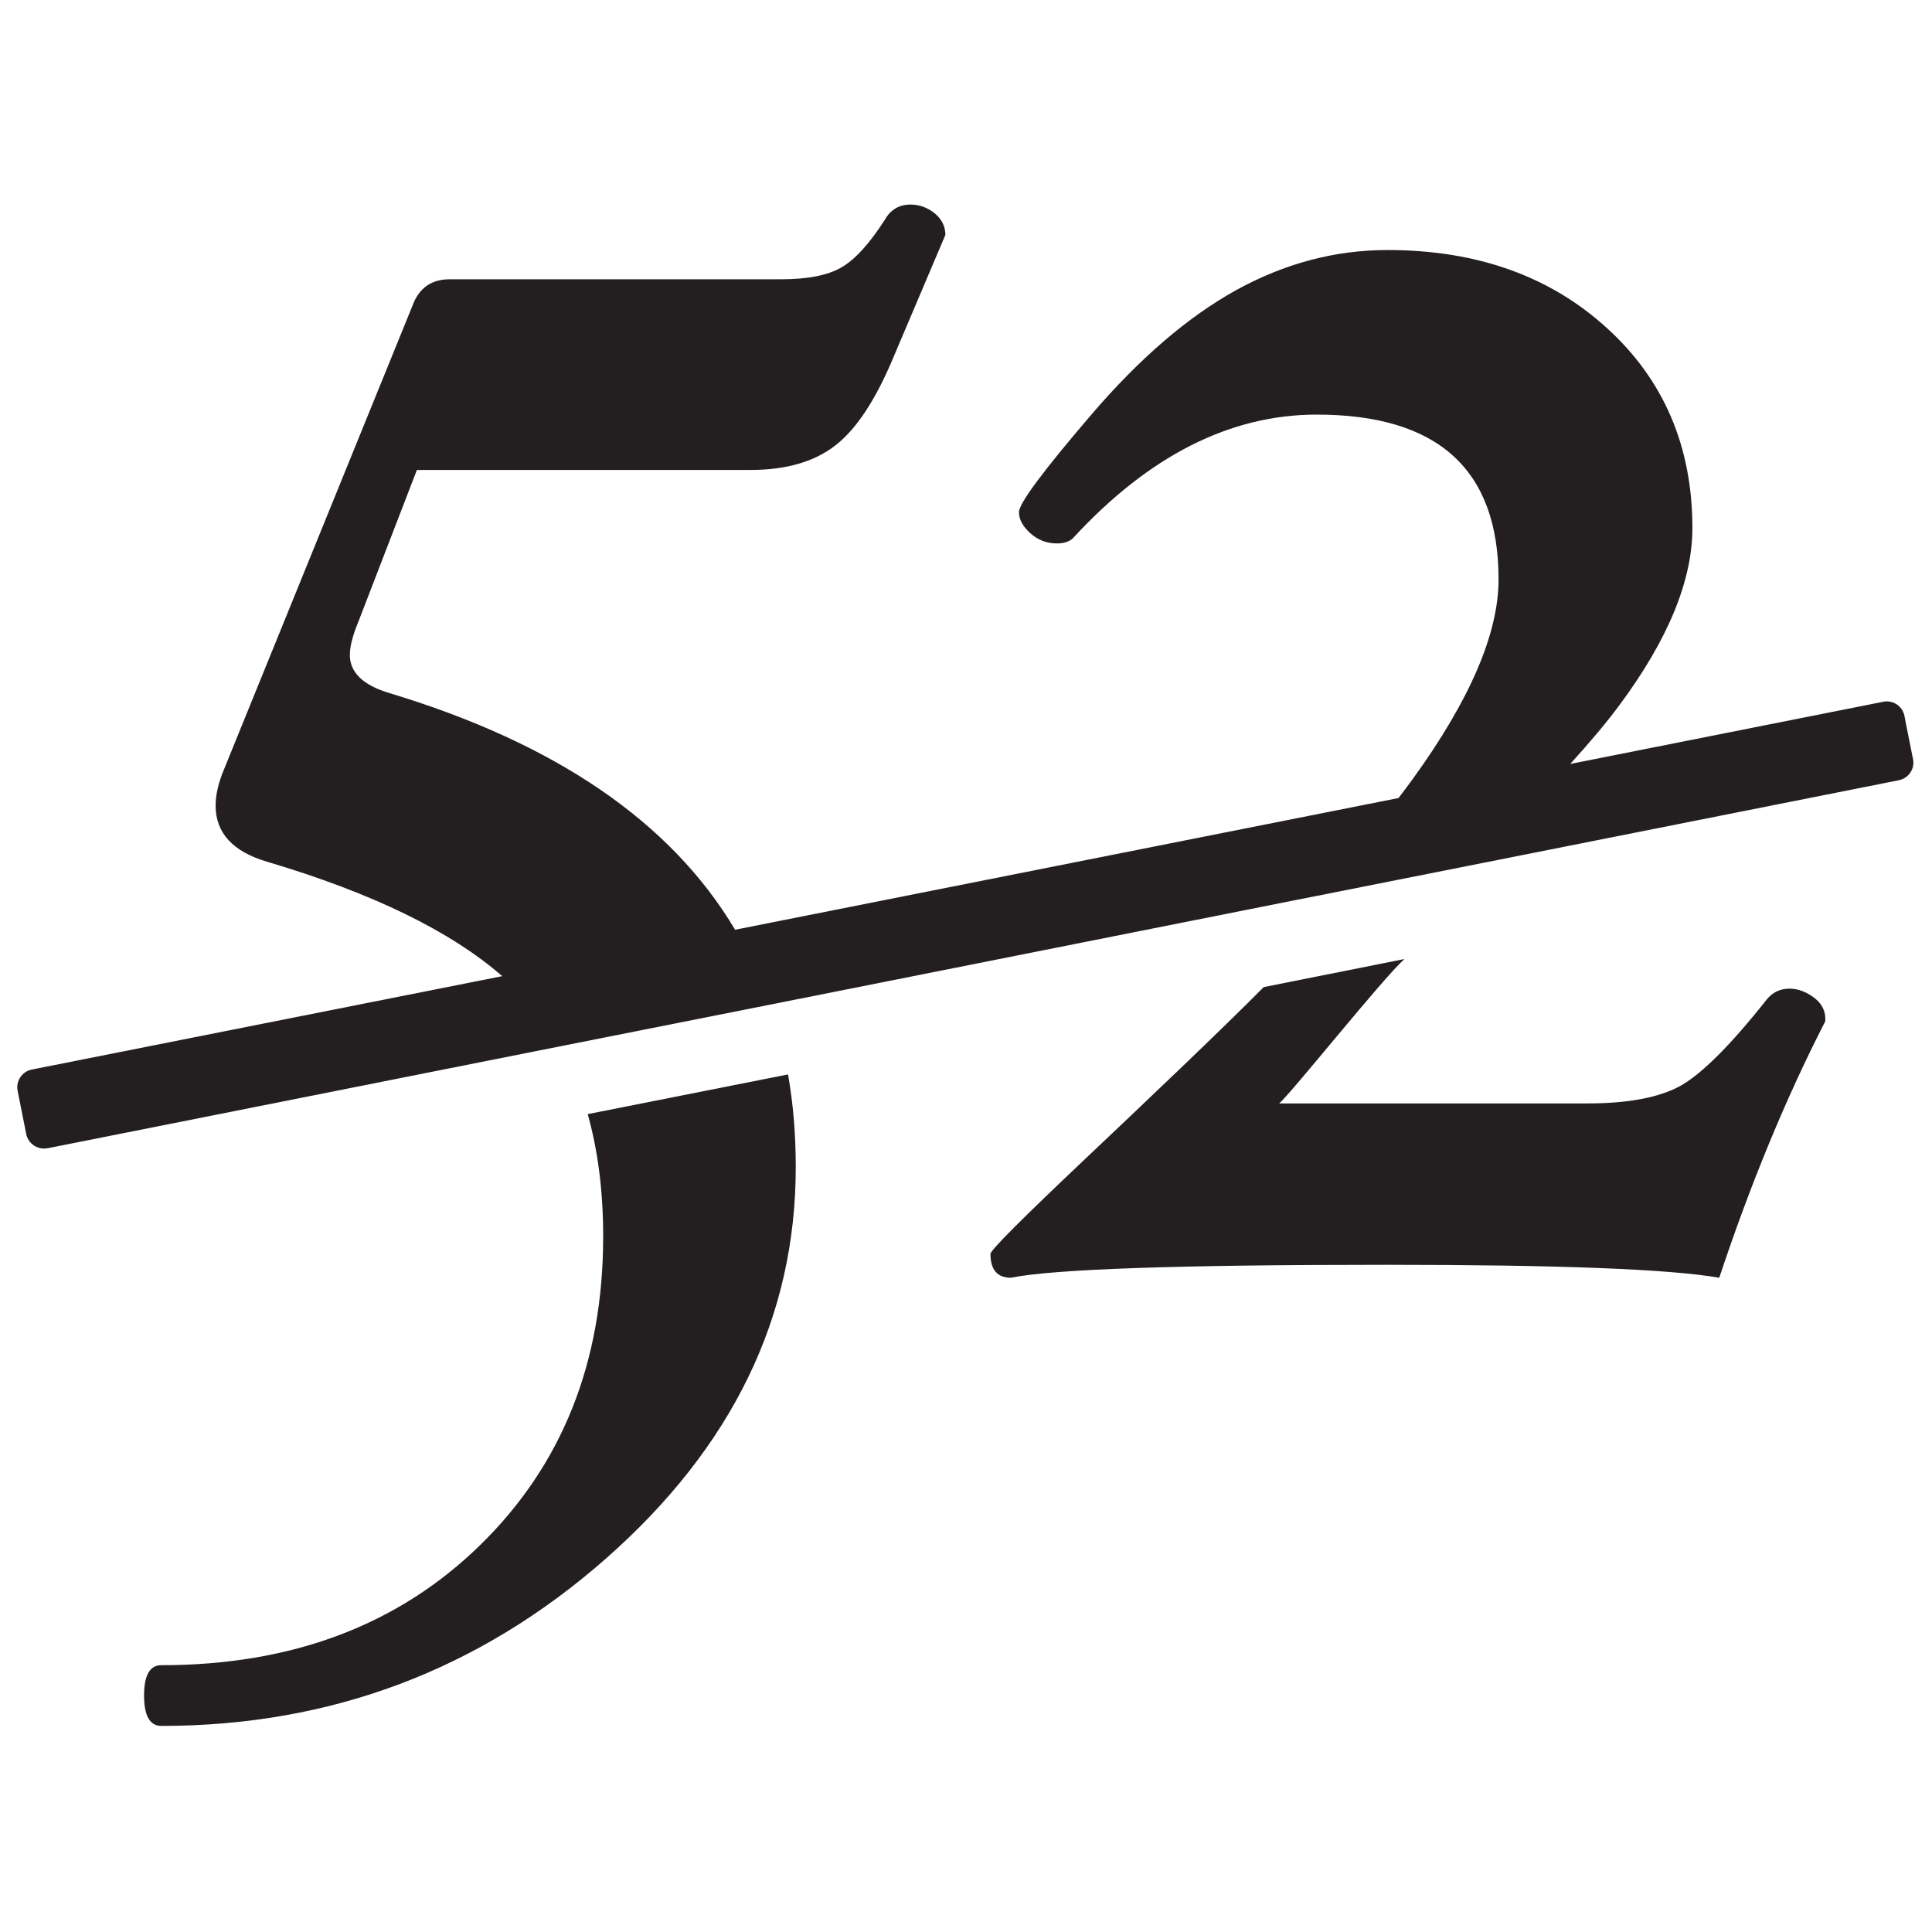
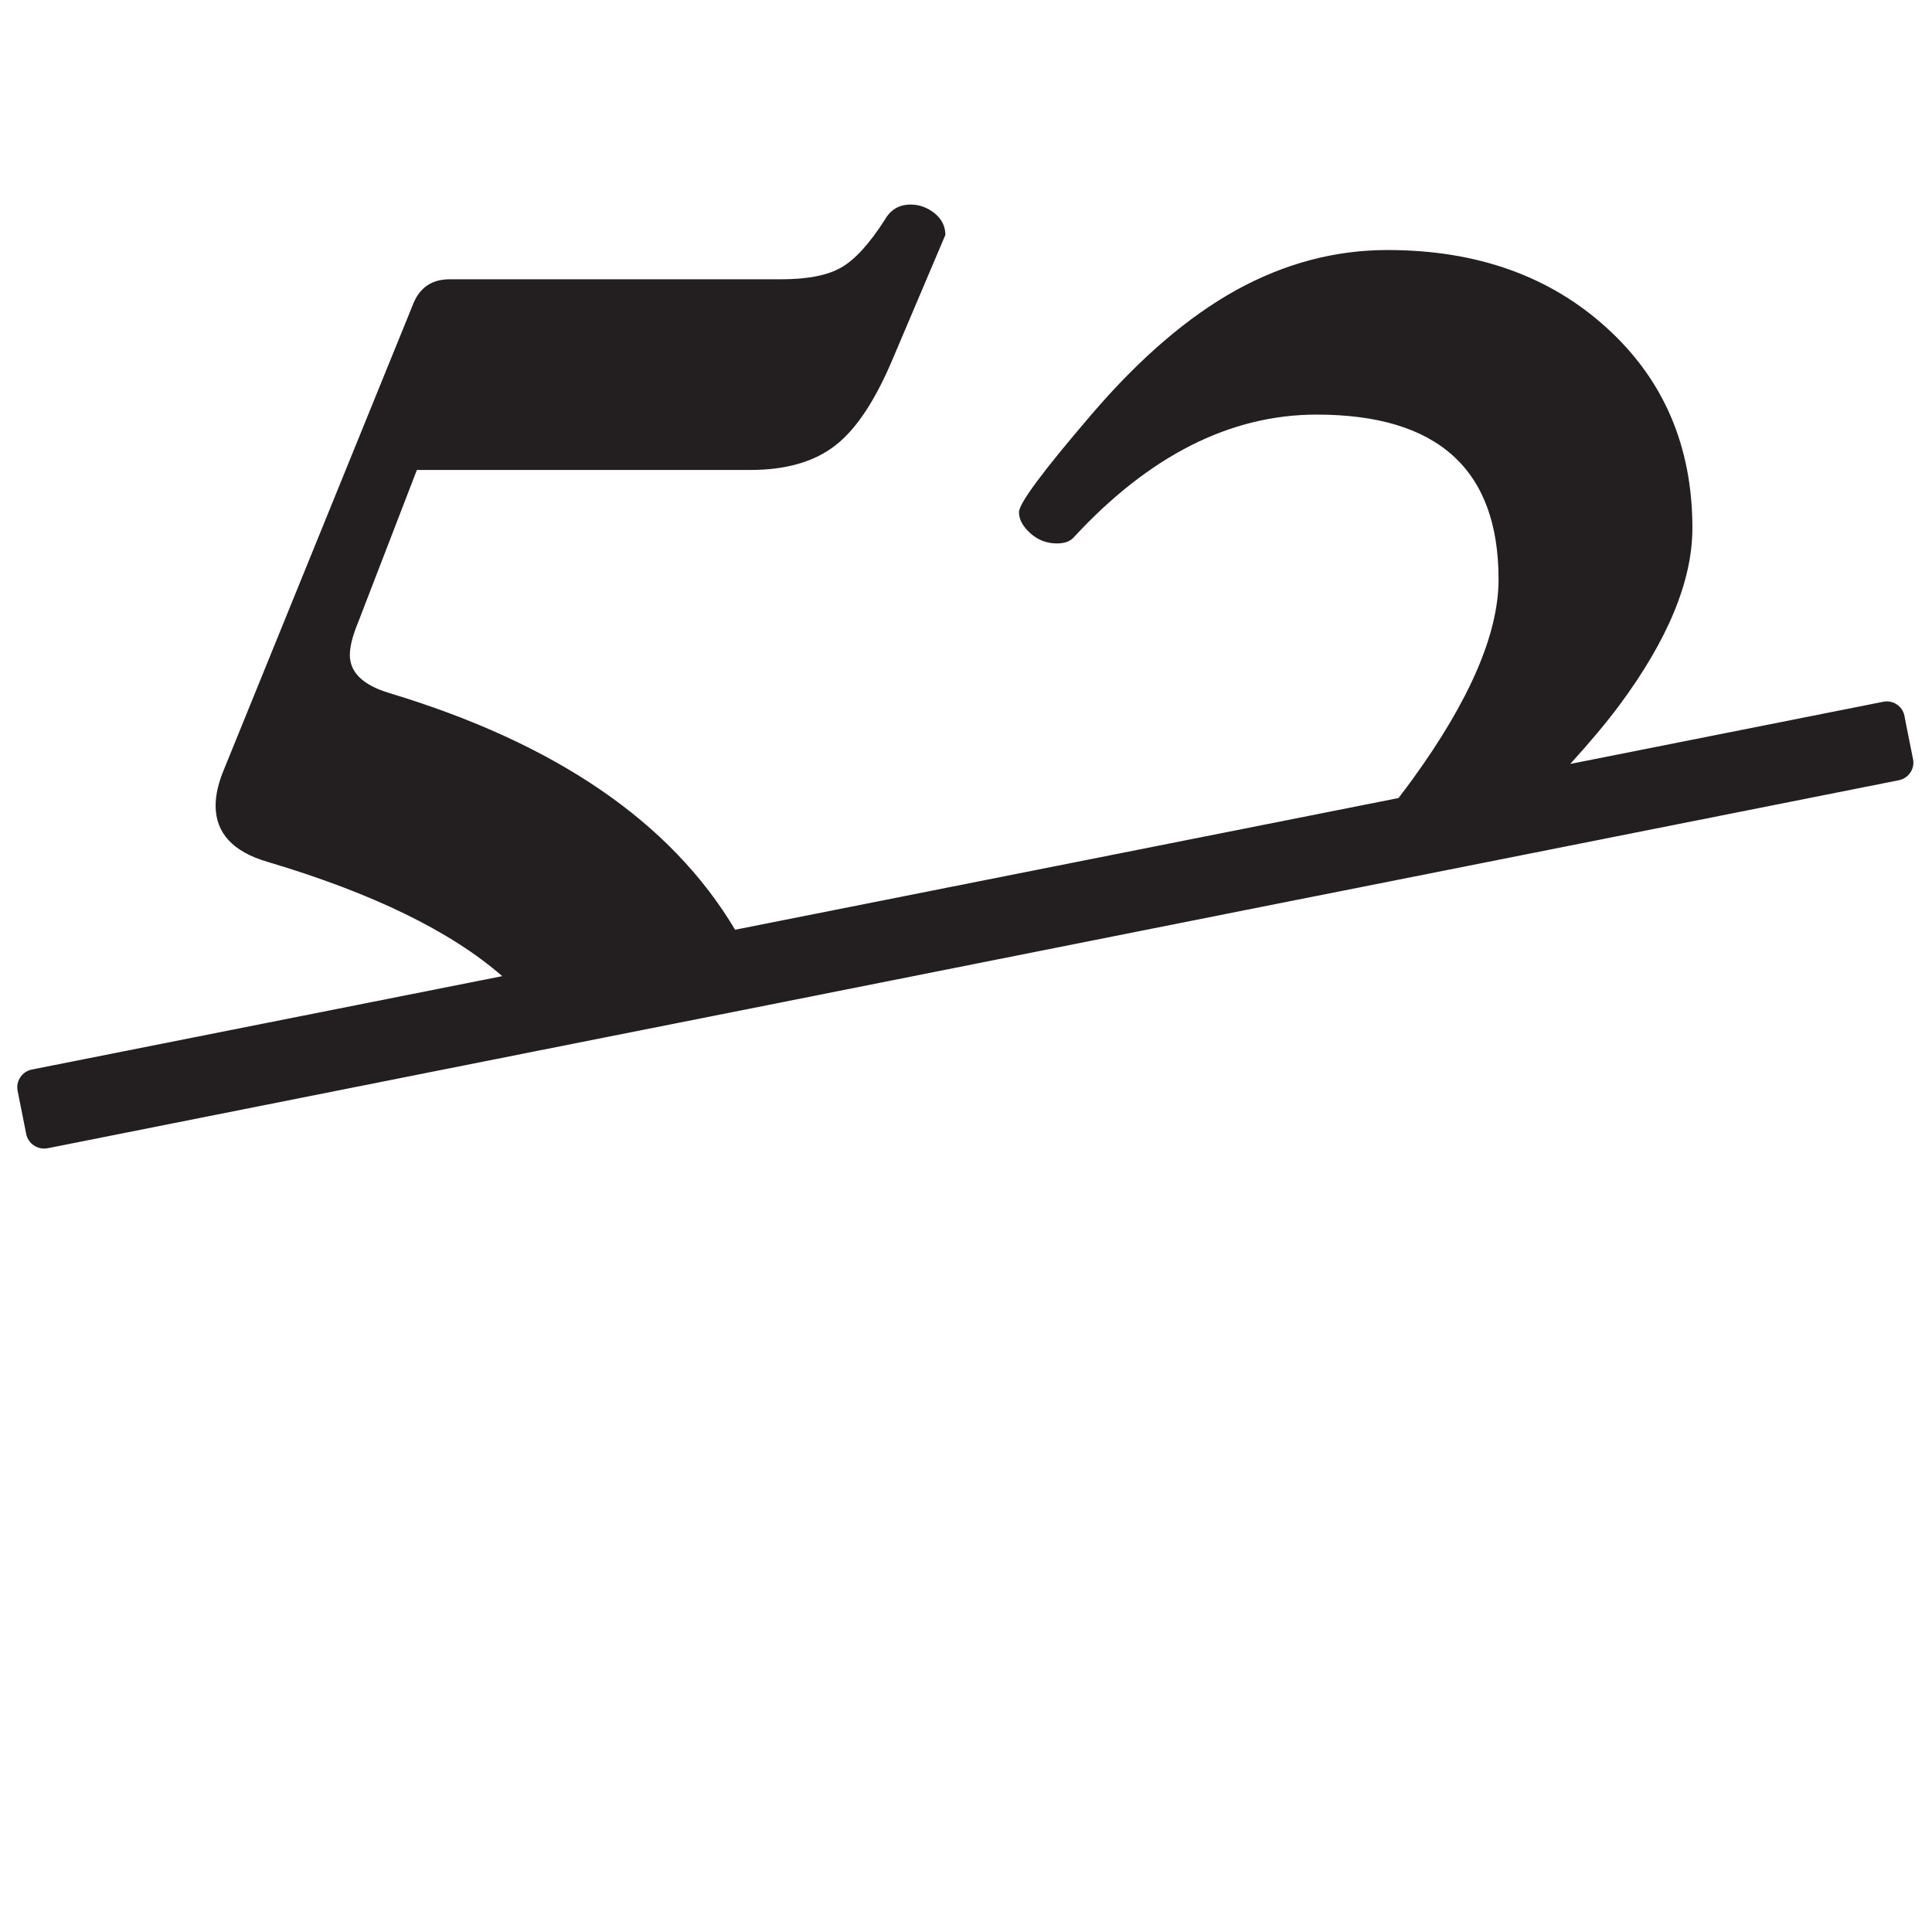
<svg xmlns="http://www.w3.org/2000/svg" version="1.1" id="Layer_1" x="0px" y="0px" viewBox="0 0 600 600" style="enable-background:new 0 0 600 600;" xml:space="preserve">
  <style type="text/css">
	.st0{fill:#231F20;}
</style>
  <g>
-     <path class="st0" d="M182.52,346c3.18,11.33,4.8,23.94,4.8,38c0,39.01-12.72,70.92-38.17,95.81   c-25.45,24.89-58.48,37.33-99.05,37.33c-3.57,0-5.36,3.12-5.36,9.43c0,6.25,1.79,9.43,5.36,9.43c52.68,0,98.71-17.35,138.05-51.95   c39.34-34.65,58.98-75.16,58.98-121.59c0-10.04-0.78-19.64-2.4-28.79L182.52,346z" />
-     <path class="st0" d="M563.5,309.93c-2.51-1.9-5.08-2.9-7.76-2.9c-2.9,0-5.3,1.17-7.09,3.4c-11.16,14.12-20.09,22.99-26.67,26.73   c-6.64,3.68-16.29,5.52-29.07,5.52h-95.63c4.24-3.79,32.06-38.71,38.87-44.84l-43.69,8.71c-13.56,13.67-37.93,36.81-55.29,53.21   c-19.7,18.64-29.57,28.51-29.57,29.63c0,4.97,2.12,7.42,6.36,7.42c13.22-2.68,52.06-4.02,116.51-4.02c53.51,0,88,1.34,103.46,4.02   c9.65-29.02,20.59-55.58,32.92-79.63C567.07,314.23,565.95,311.83,563.5,309.93z" />
    <path class="st0" d="M591.94,224.91l-0.5-2.62c-0.61-3.01-3.57-4.97-6.58-4.35l-97.21,19.31c6.25-6.86,11.33-12.95,15.23-18.19   c15.12-20.37,22.71-38.73,22.71-55.08c0-25.28-8.87-46.04-26.56-62.11c-17.69-16.13-40.4-24.22-68.13-24.22   c-16.35,0-31.97,4.19-46.98,12.44c-15.01,8.31-30.02,21.2-44.98,38.67c-15.01,17.52-22.49,27.57-22.49,30.3   c0,2.23,1.17,4.41,3.52,6.53c2.34,2.12,5.08,3.18,8.26,3.18c2.23,0,3.91-0.56,5.02-1.67c23.55-25.56,48.77-38.34,75.67-38.34   c37.67,0,56.47,17.08,56.47,51.17c0,16.85-8.93,37.55-26.73,62.11c-1.34,1.84-2.79,3.79-4.35,5.8l-206.02,40.9   c-19.92-33.48-55.8-57.98-107.53-73.55c-8.09-2.46-12.11-6.42-12.11-11.77c0-2.68,0.89-6.14,2.68-10.43l18.14-47.04h103.57   c11.22,0,20.09-2.62,26.56-7.76c6.53-5.13,12.44-14.23,17.86-27.23l16.13-38c0-2.68-1.12-4.91-3.35-6.75   c-2.29-1.79-4.74-2.68-7.42-2.68c-3.57,0-6.25,1.56-8.04,4.74c-4.74,7.37-9.21,12.33-13.5,14.79c-4.24,2.46-10.49,3.68-18.8,3.68   h-102.9c-5.58,0-9.43,2.68-11.44,8.09L69.64,238.75c-1.79,4.24-2.68,8.04-2.68,11.44c0,8.48,5.36,14.34,16.13,17.47   c32.48,9.65,56.81,21.48,72.88,35.49L9.87,332.16c-3.01,0.61-4.97,3.52-4.41,6.53l2.68,13.5c0.61,3.01,3.57,4.97,6.58,4.41h0.06   l159.09-31.64l65.23-12.95l169.13-33.65h0.06l48.05-9.54l133.36-26.51c3.01-0.61,5.02-3.52,4.41-6.53L591.94,224.91z" />
  </g>
</svg>